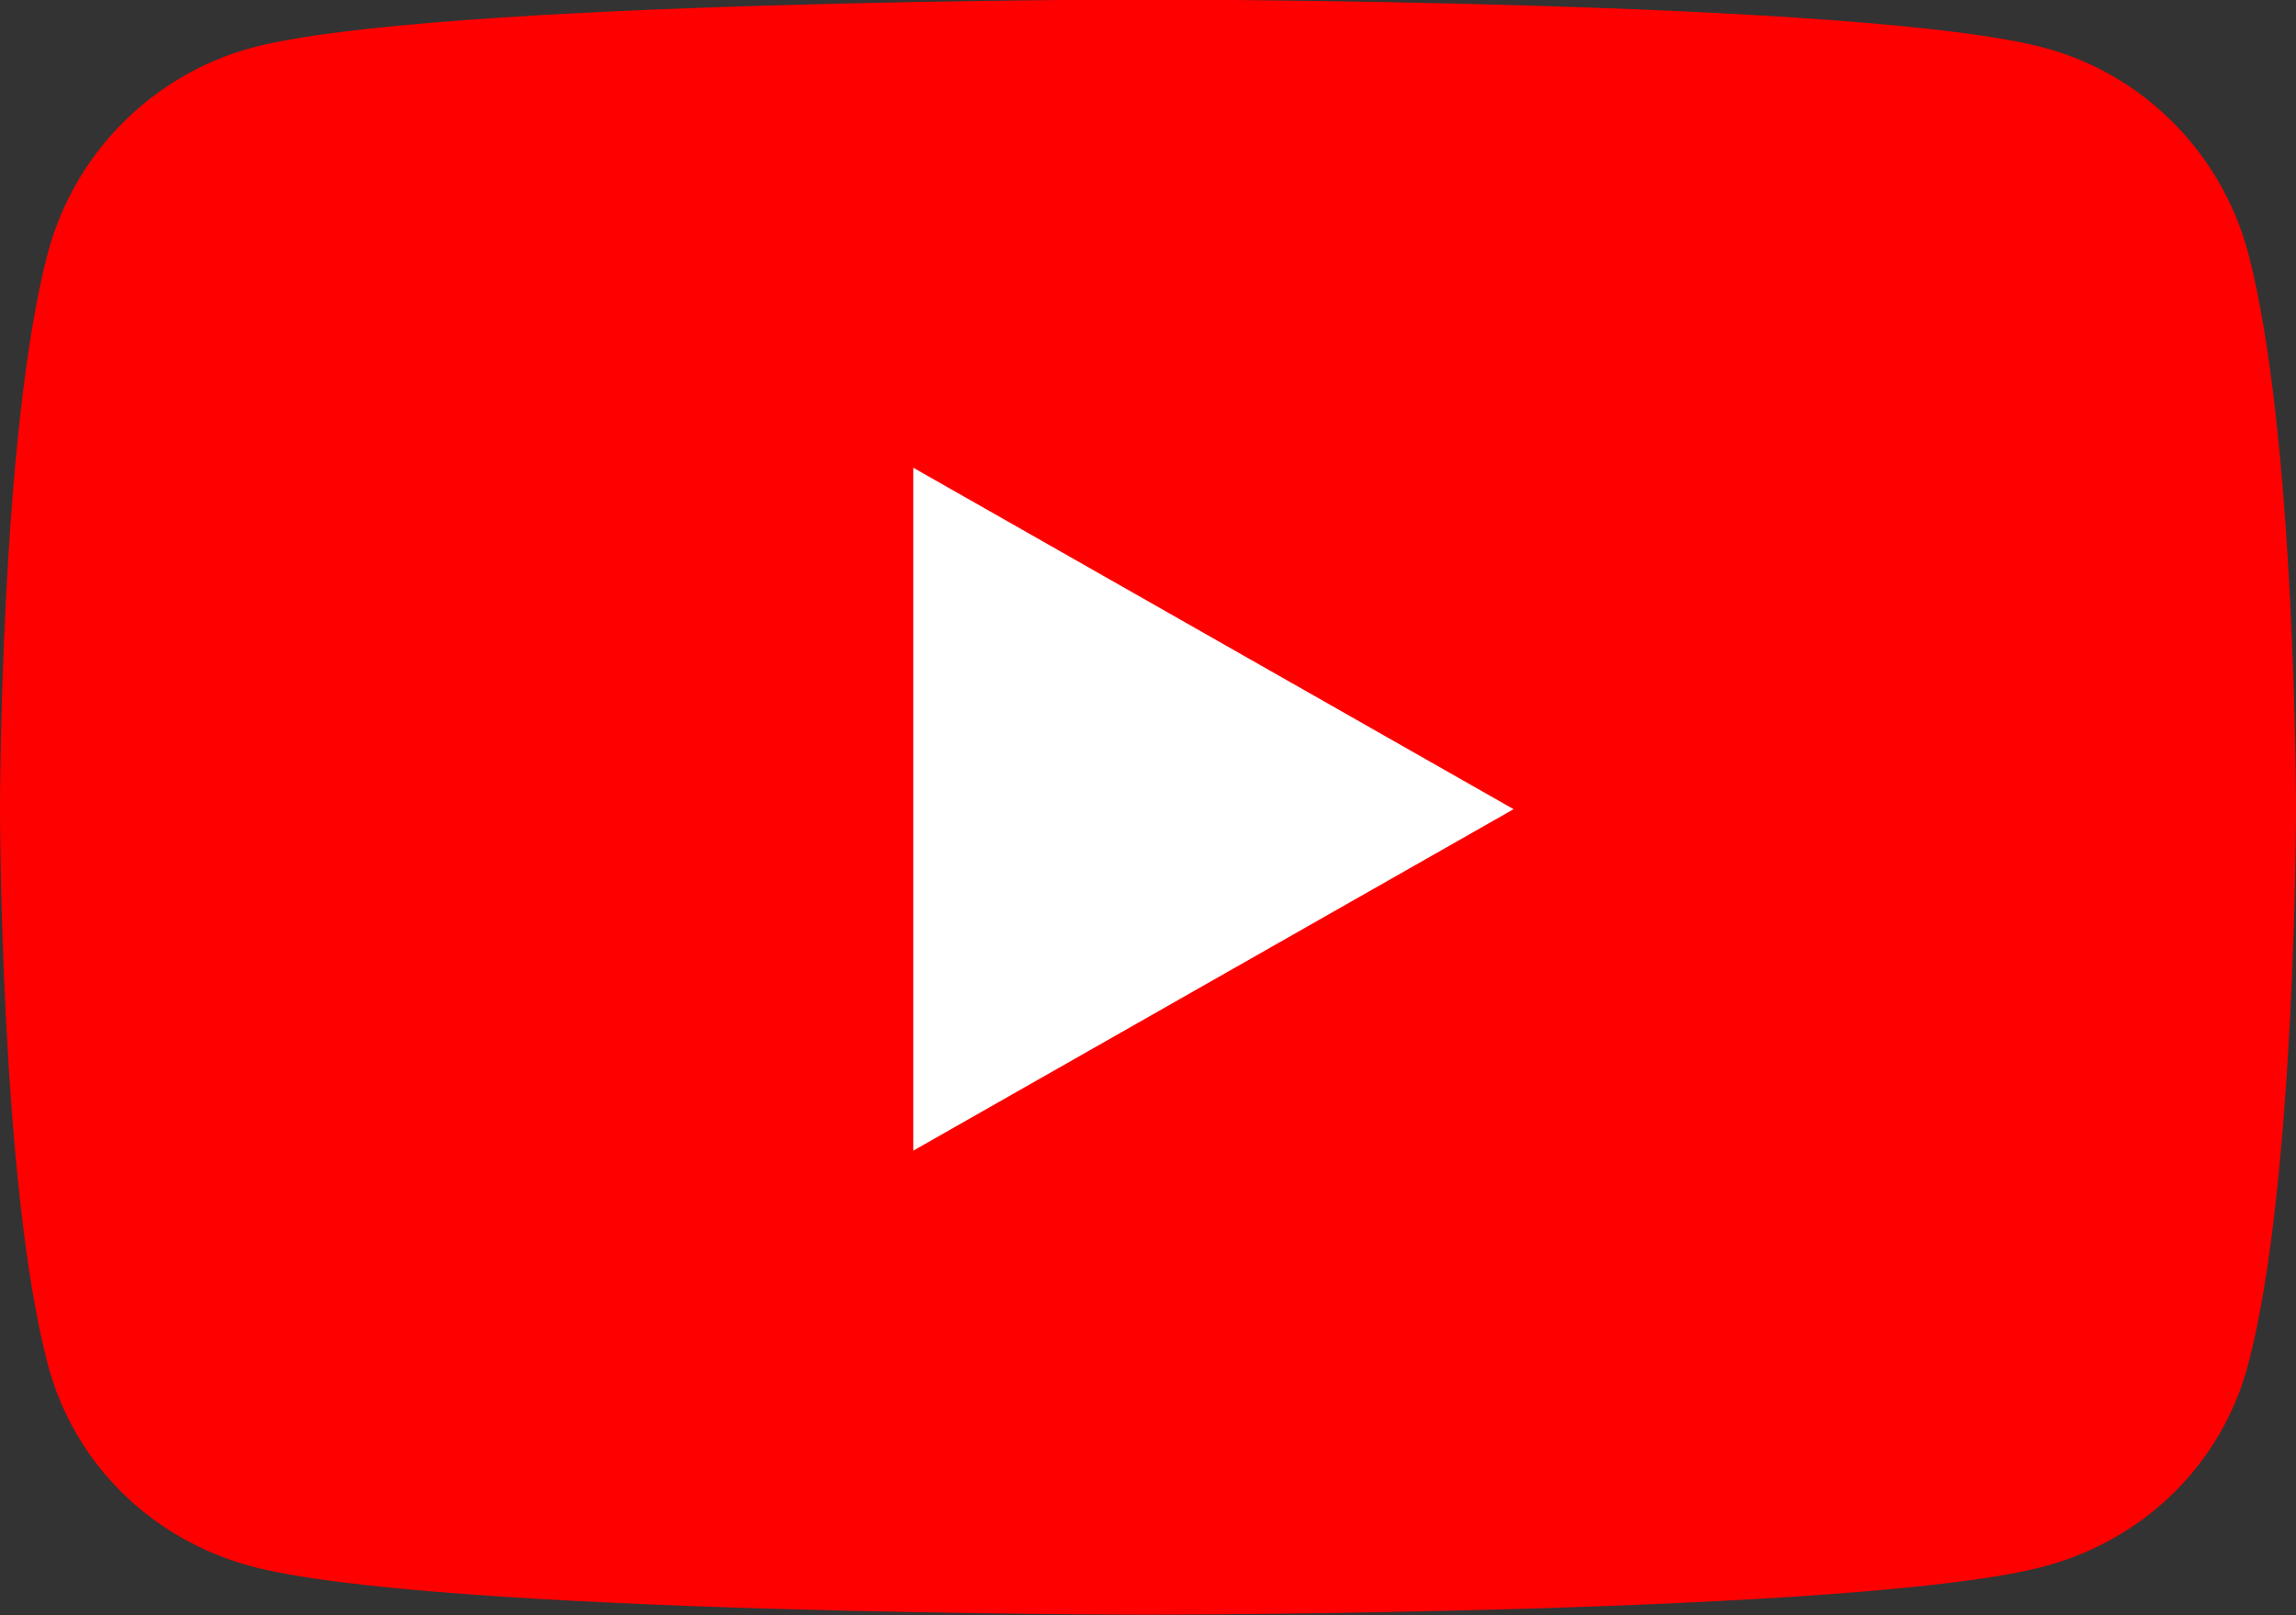
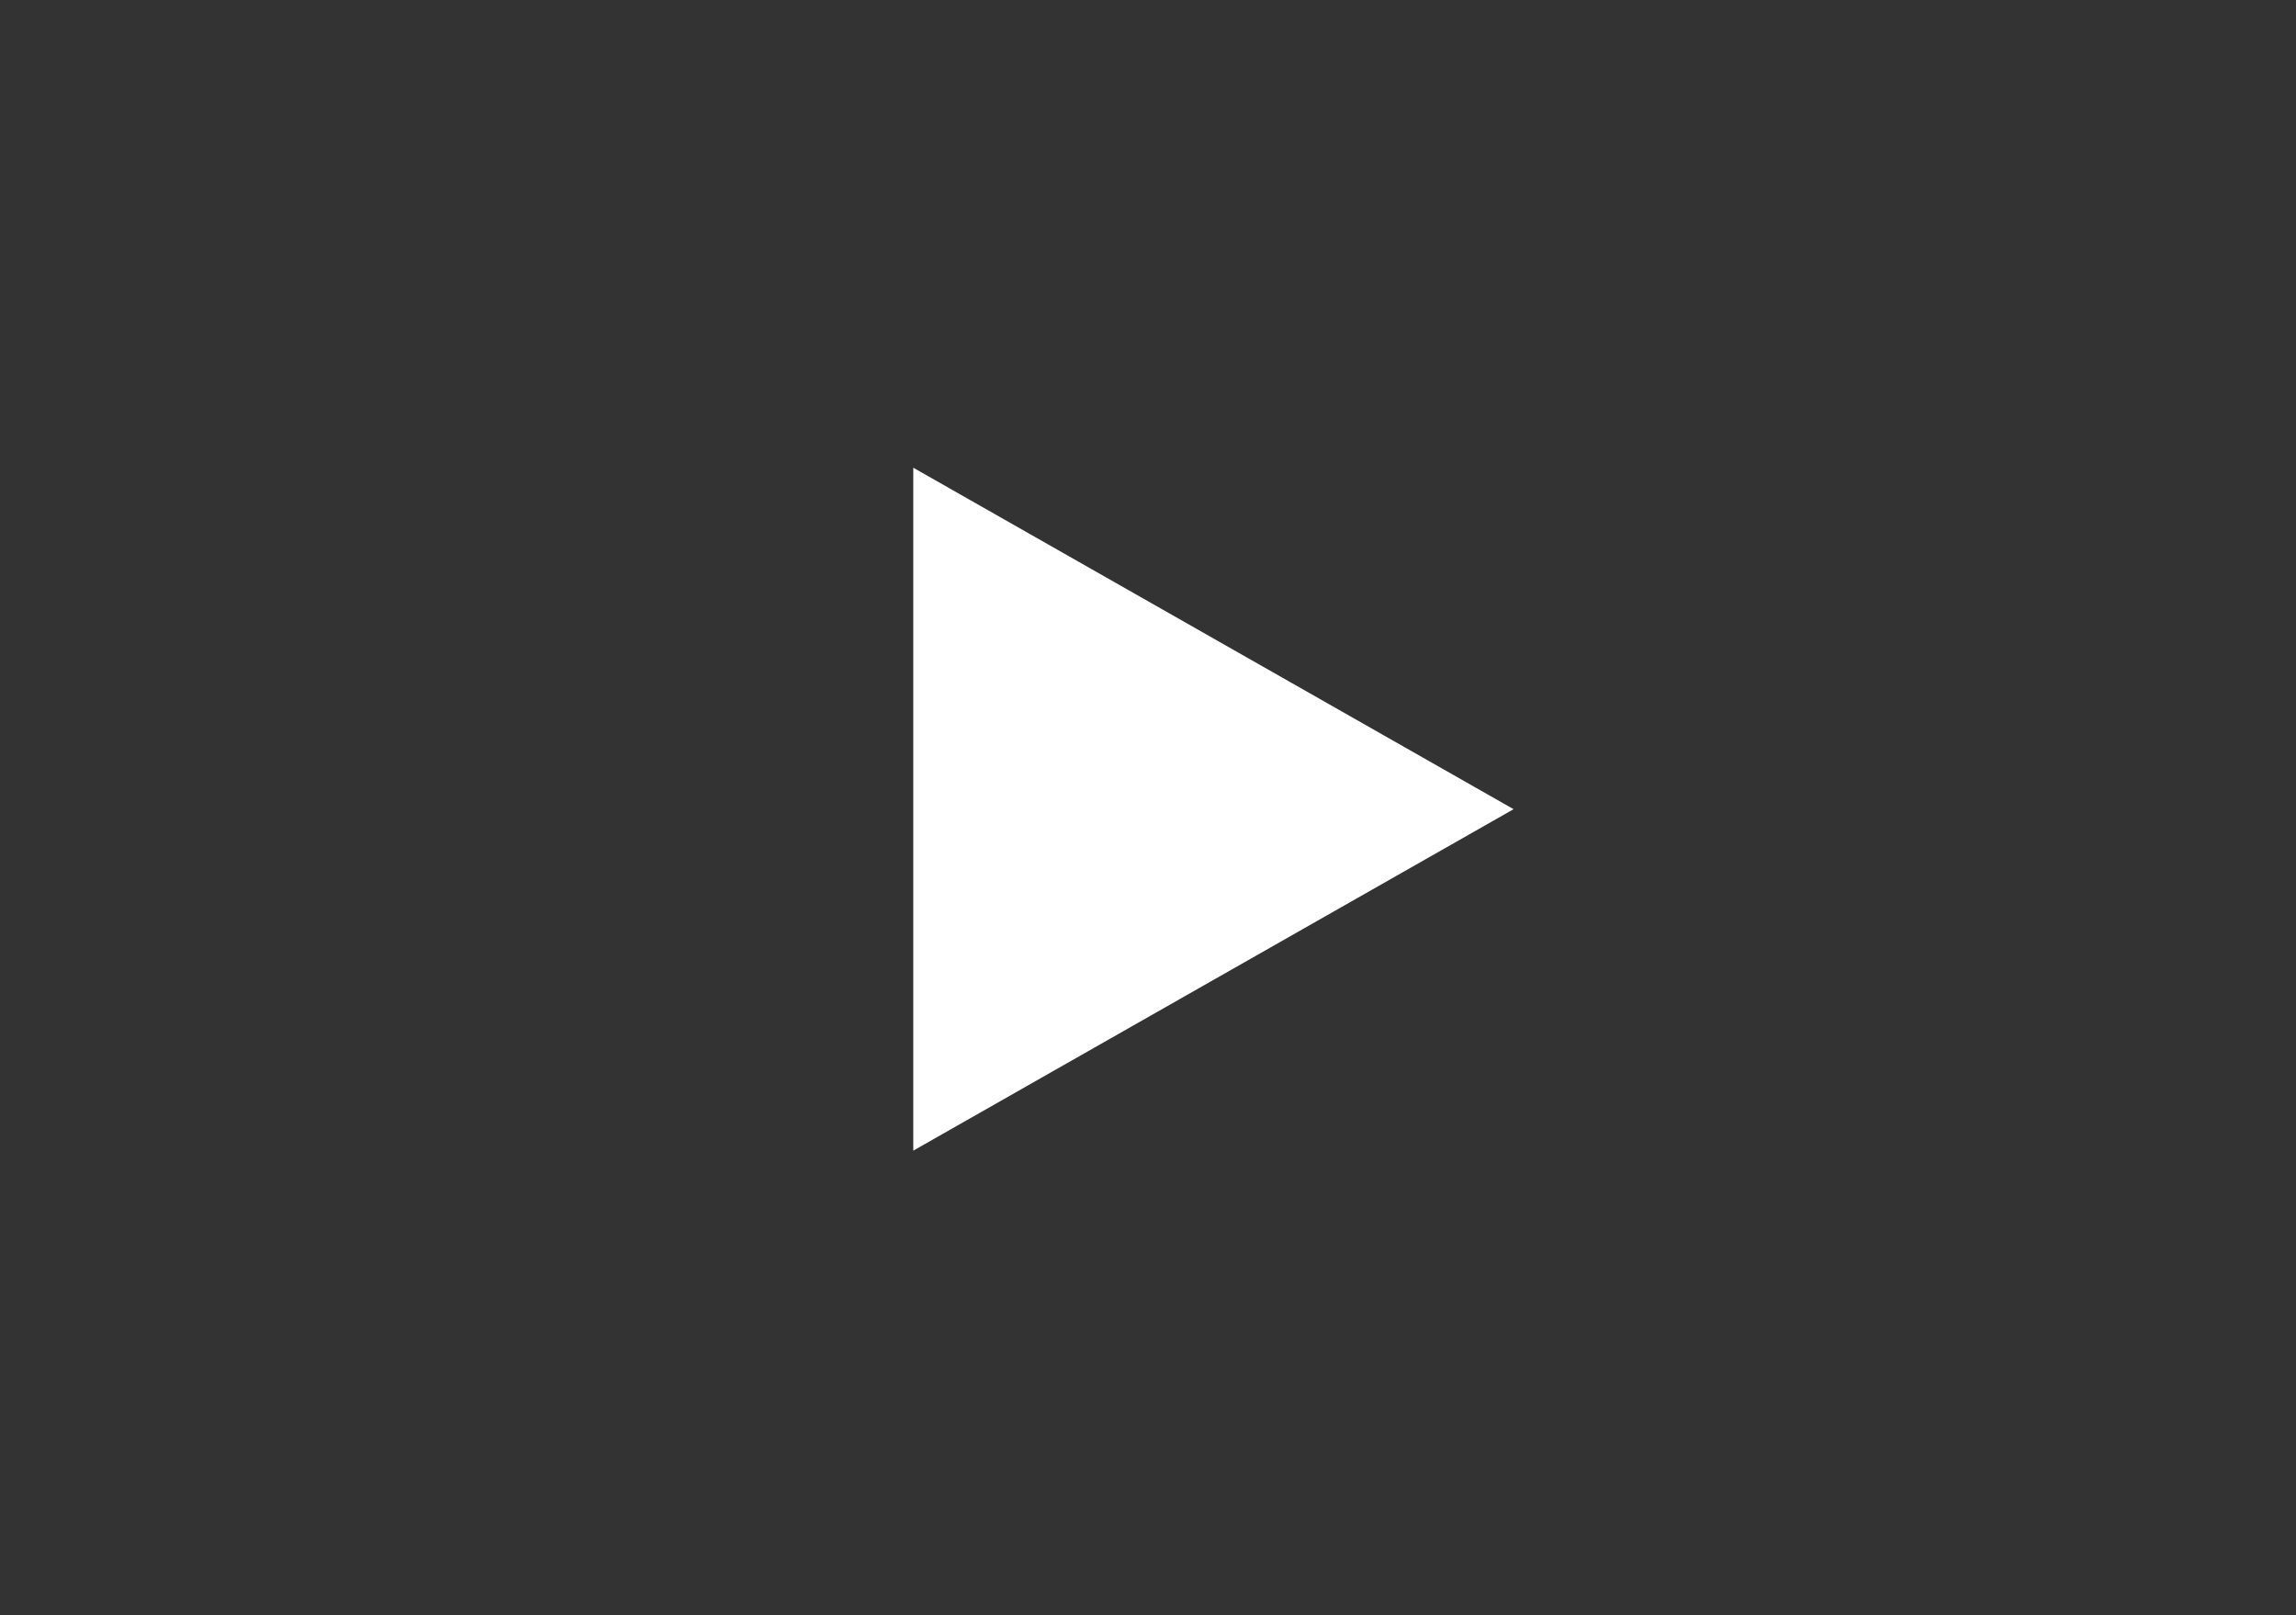
<svg xmlns="http://www.w3.org/2000/svg" id="Layer_2" data-name="Layer 2" viewBox="0 0 49.3 34.67">
  <rect x="0" y="0" width="49.3" height="34.67" fill="#333333" stroke="none" />
  <defs>
    <style>
      .cls-1 {
        fill: red;
      }

      .cls-1, .cls-2 {
        stroke-width: 0px;
      }

      .cls-2 {
        fill: #fff;
      }
    </style>
  </defs>
  <g id="Layer_1-2" data-name="Layer 1">
    <g id="_395-youtube" data-name="395-youtube">
      <g>
-         <path class="cls-1" d="m48.27,5.42c-.57-2.13-2.24-3.82-4.36-4.39-3.84-1.04-19.26-1.04-19.26-1.04,0,0-15.42,0-19.26,1.04C3.27,1.61,1.6,3.29,1.03,5.42c-1.03,3.87-1.03,11.94-1.03,11.94,0,0,0,8.07,1.03,11.94.57,2.14,2.24,3.75,4.36,4.32,3.85,1.04,19.26,1.04,19.26,1.04,0,0,15.42,0,19.26-1.04,2.12-.57,3.79-2.18,4.36-4.32,1.03-3.87,1.03-11.94,1.03-11.94,0,0,0-8.07-1.03-11.94Z" />
        <polygon class="cls-2" points="19.61 24.7 19.61 10.04 32.5 17.37 19.61 24.7" />
      </g>
    </g>
  </g>
</svg>